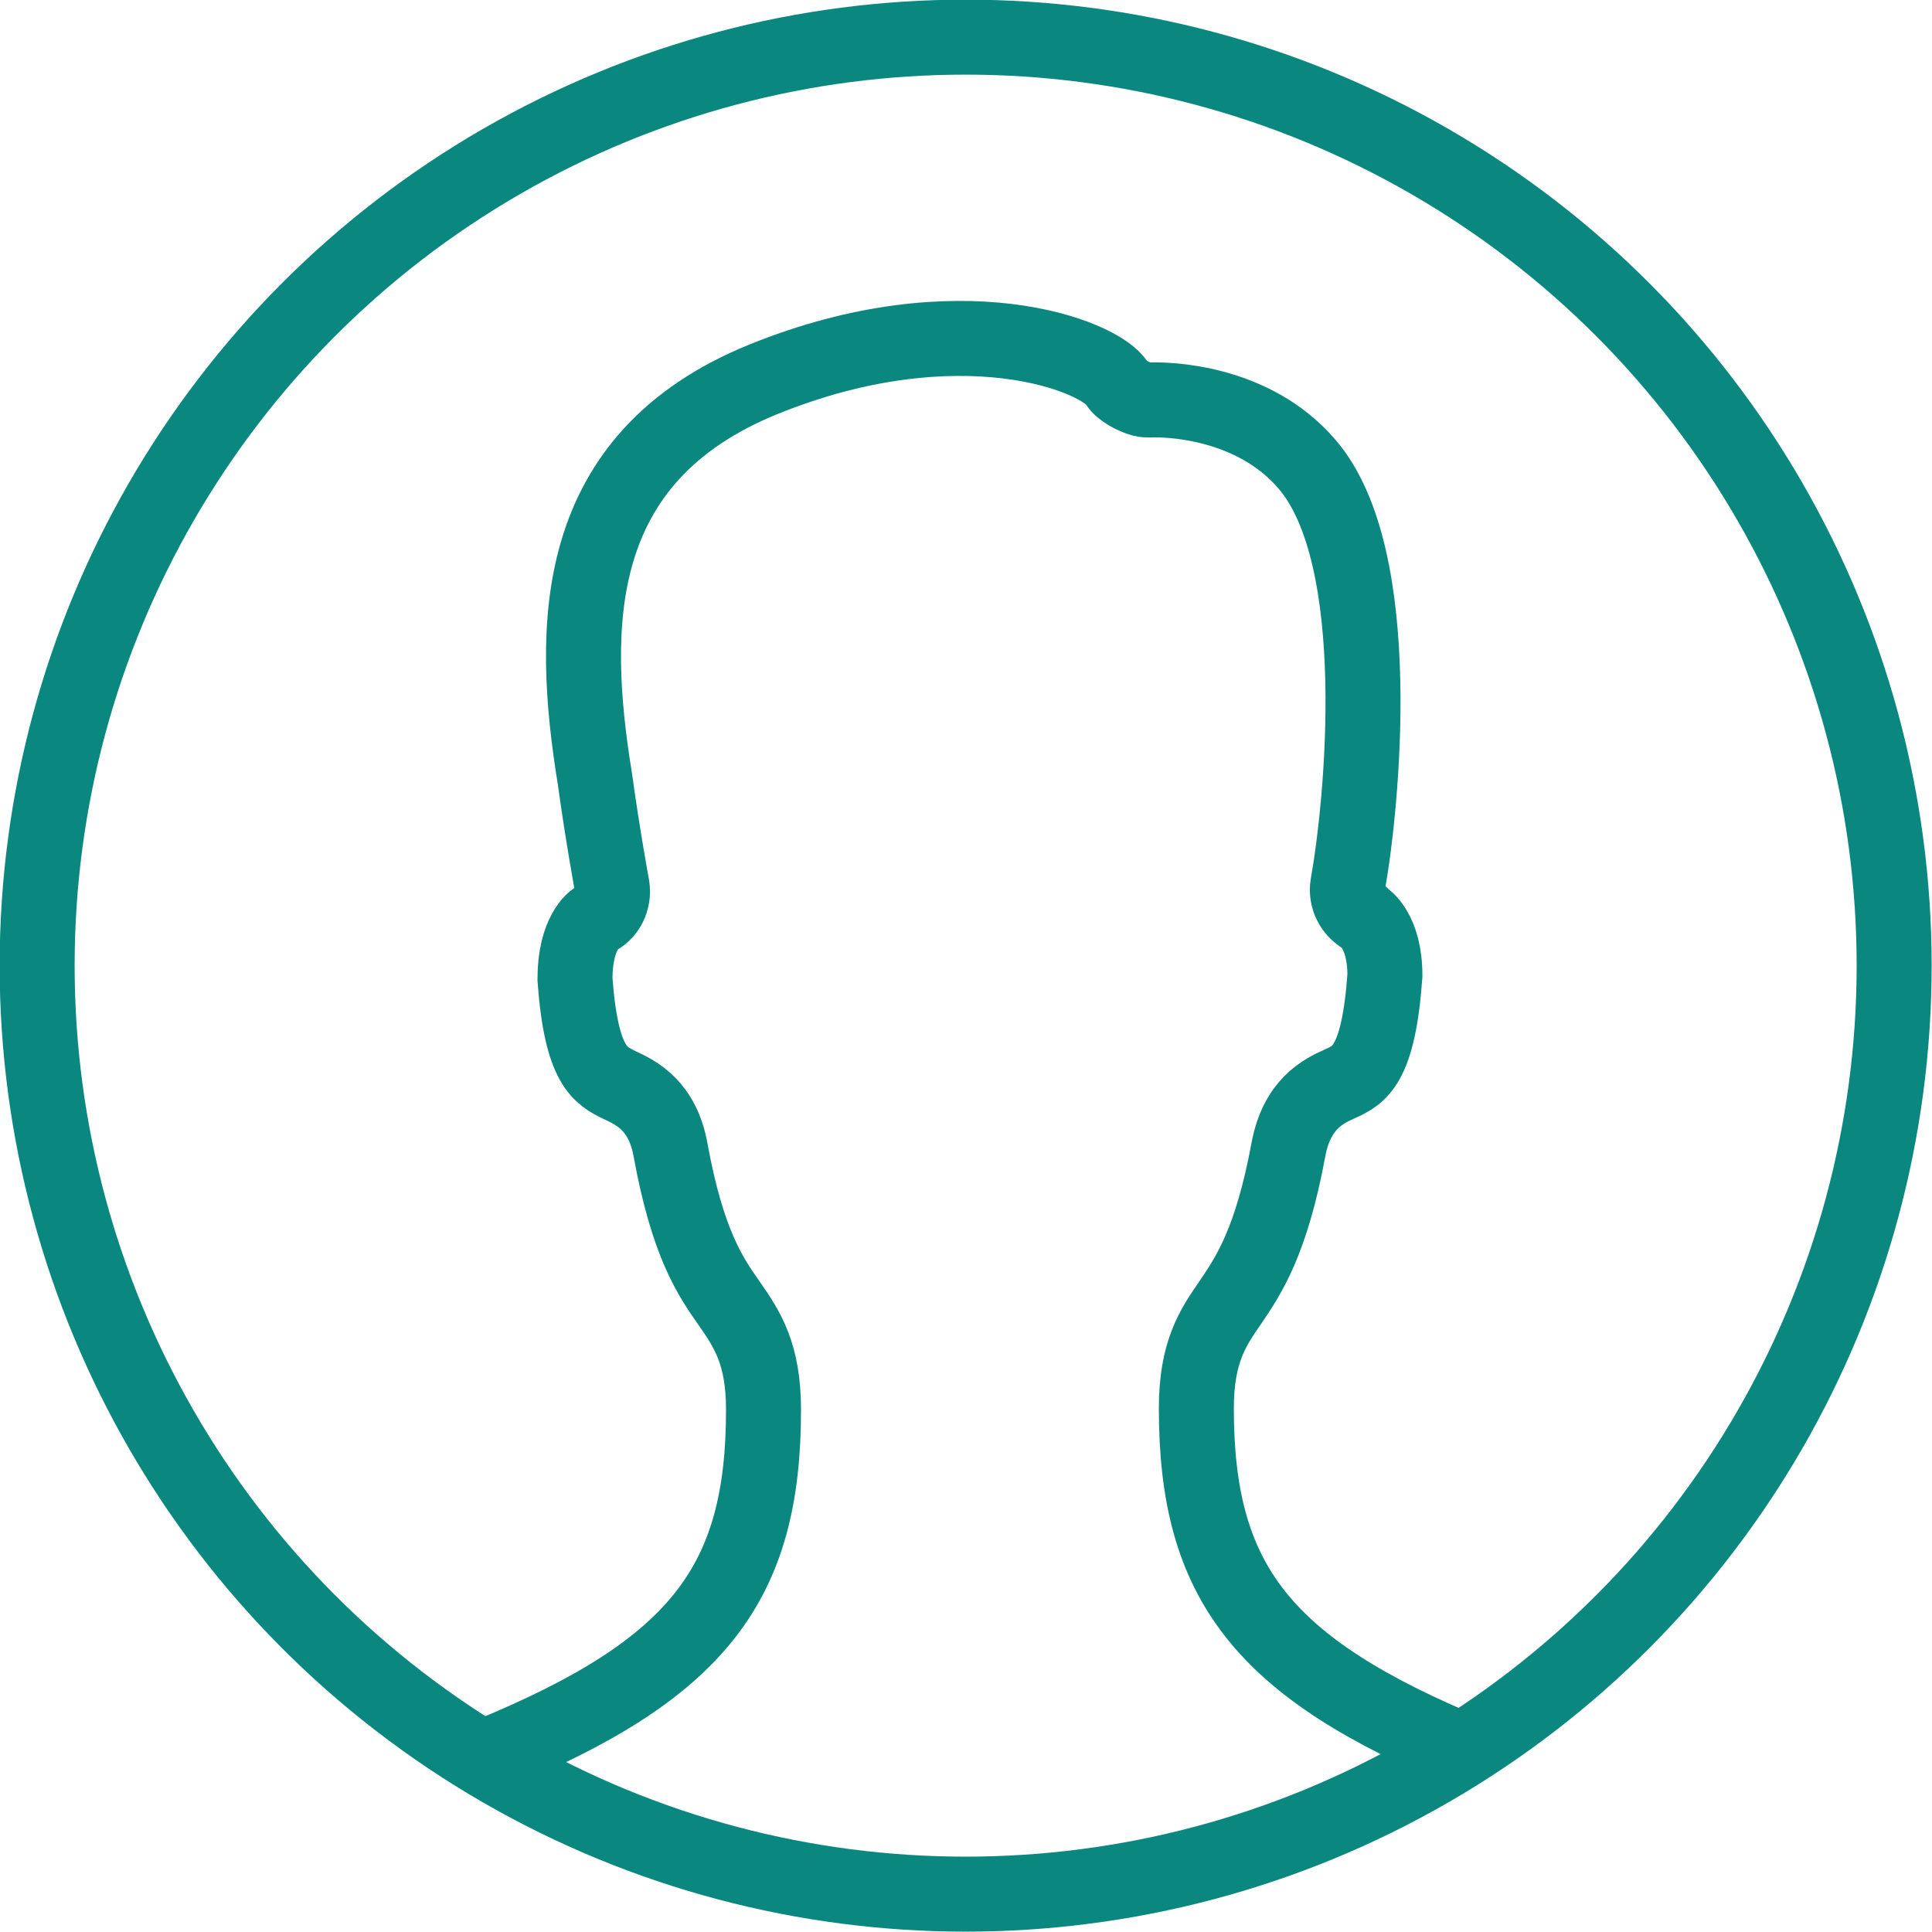
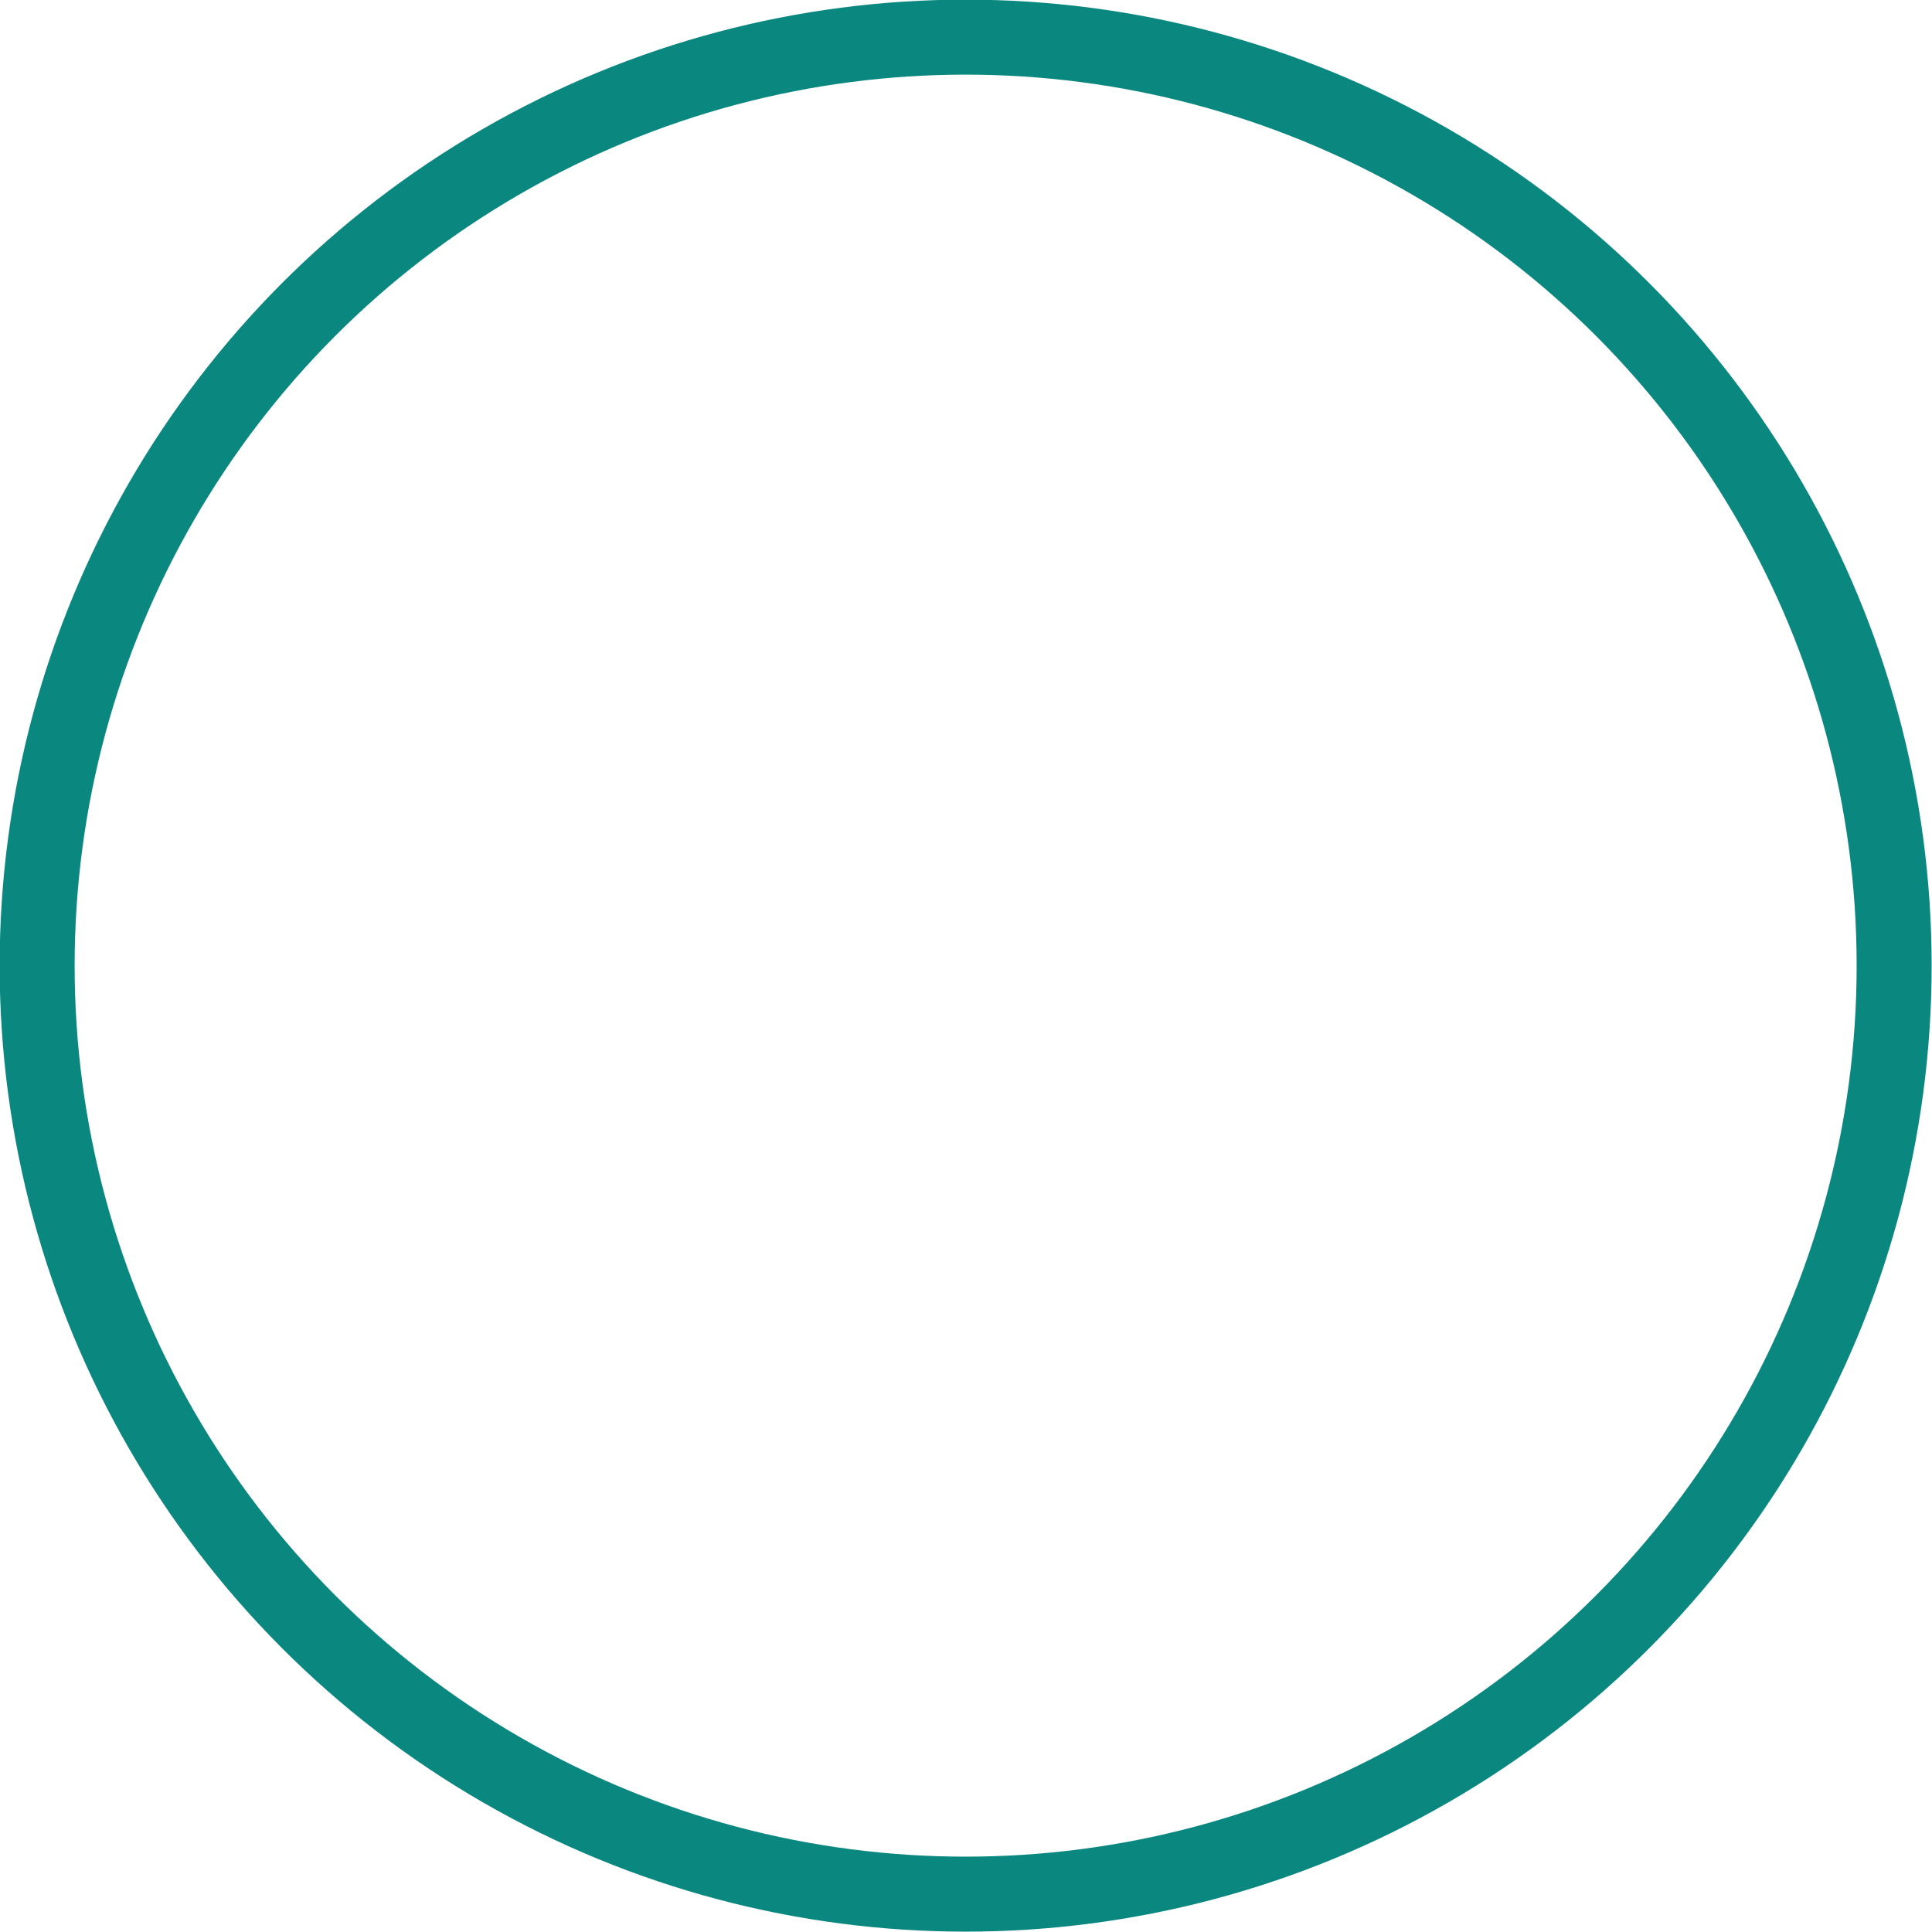
<svg xmlns="http://www.w3.org/2000/svg" id="Camada_2" viewBox="0 0 27.05 27.05">
  <defs>
    <style>.cls-1{fill:none;stroke:#0a887f;stroke-miterlimit:10;stroke-width:1.05px;}</style>
  </defs>
  <g id="Layer_1">
    <circle class="cls-1" cx="13.52" cy="13.52" r="13" />
-     <path class="cls-1" d="M20.58,24.55c-2.91-1.2-3.83-2.4-3.83-4.83,0-.79.23-1.13.48-1.49.25-.37.57-.84.81-2.14.12-.63.48-.81.73-.92.26-.12.53-.25.62-1.51,0-.64-.29-.81-.3-.82-.16-.09-.25-.27-.22-.45.2-1.11.55-4.59-.57-5.89-.76-.89-1.97-.91-2.2-.9-.04,0-.07,0-.11-.01-.11-.03-.29-.12-.35-.22-.23-.39-2.21-1.17-4.95-.06-2.71,1.1-2.71,3.45-2.36,5.6.11.8.24,1.5.24,1.5.03.19-.06.38-.24.46,0,0-.28.18-.28.84.09,1.23.36,1.35.62,1.48.24.11.61.29.72.92.24,1.31.56,1.77.82,2.14.25.36.48.7.48,1.49,0,2.43-.91,3.63-3.83,4.83h0" />
  </g>
</svg>